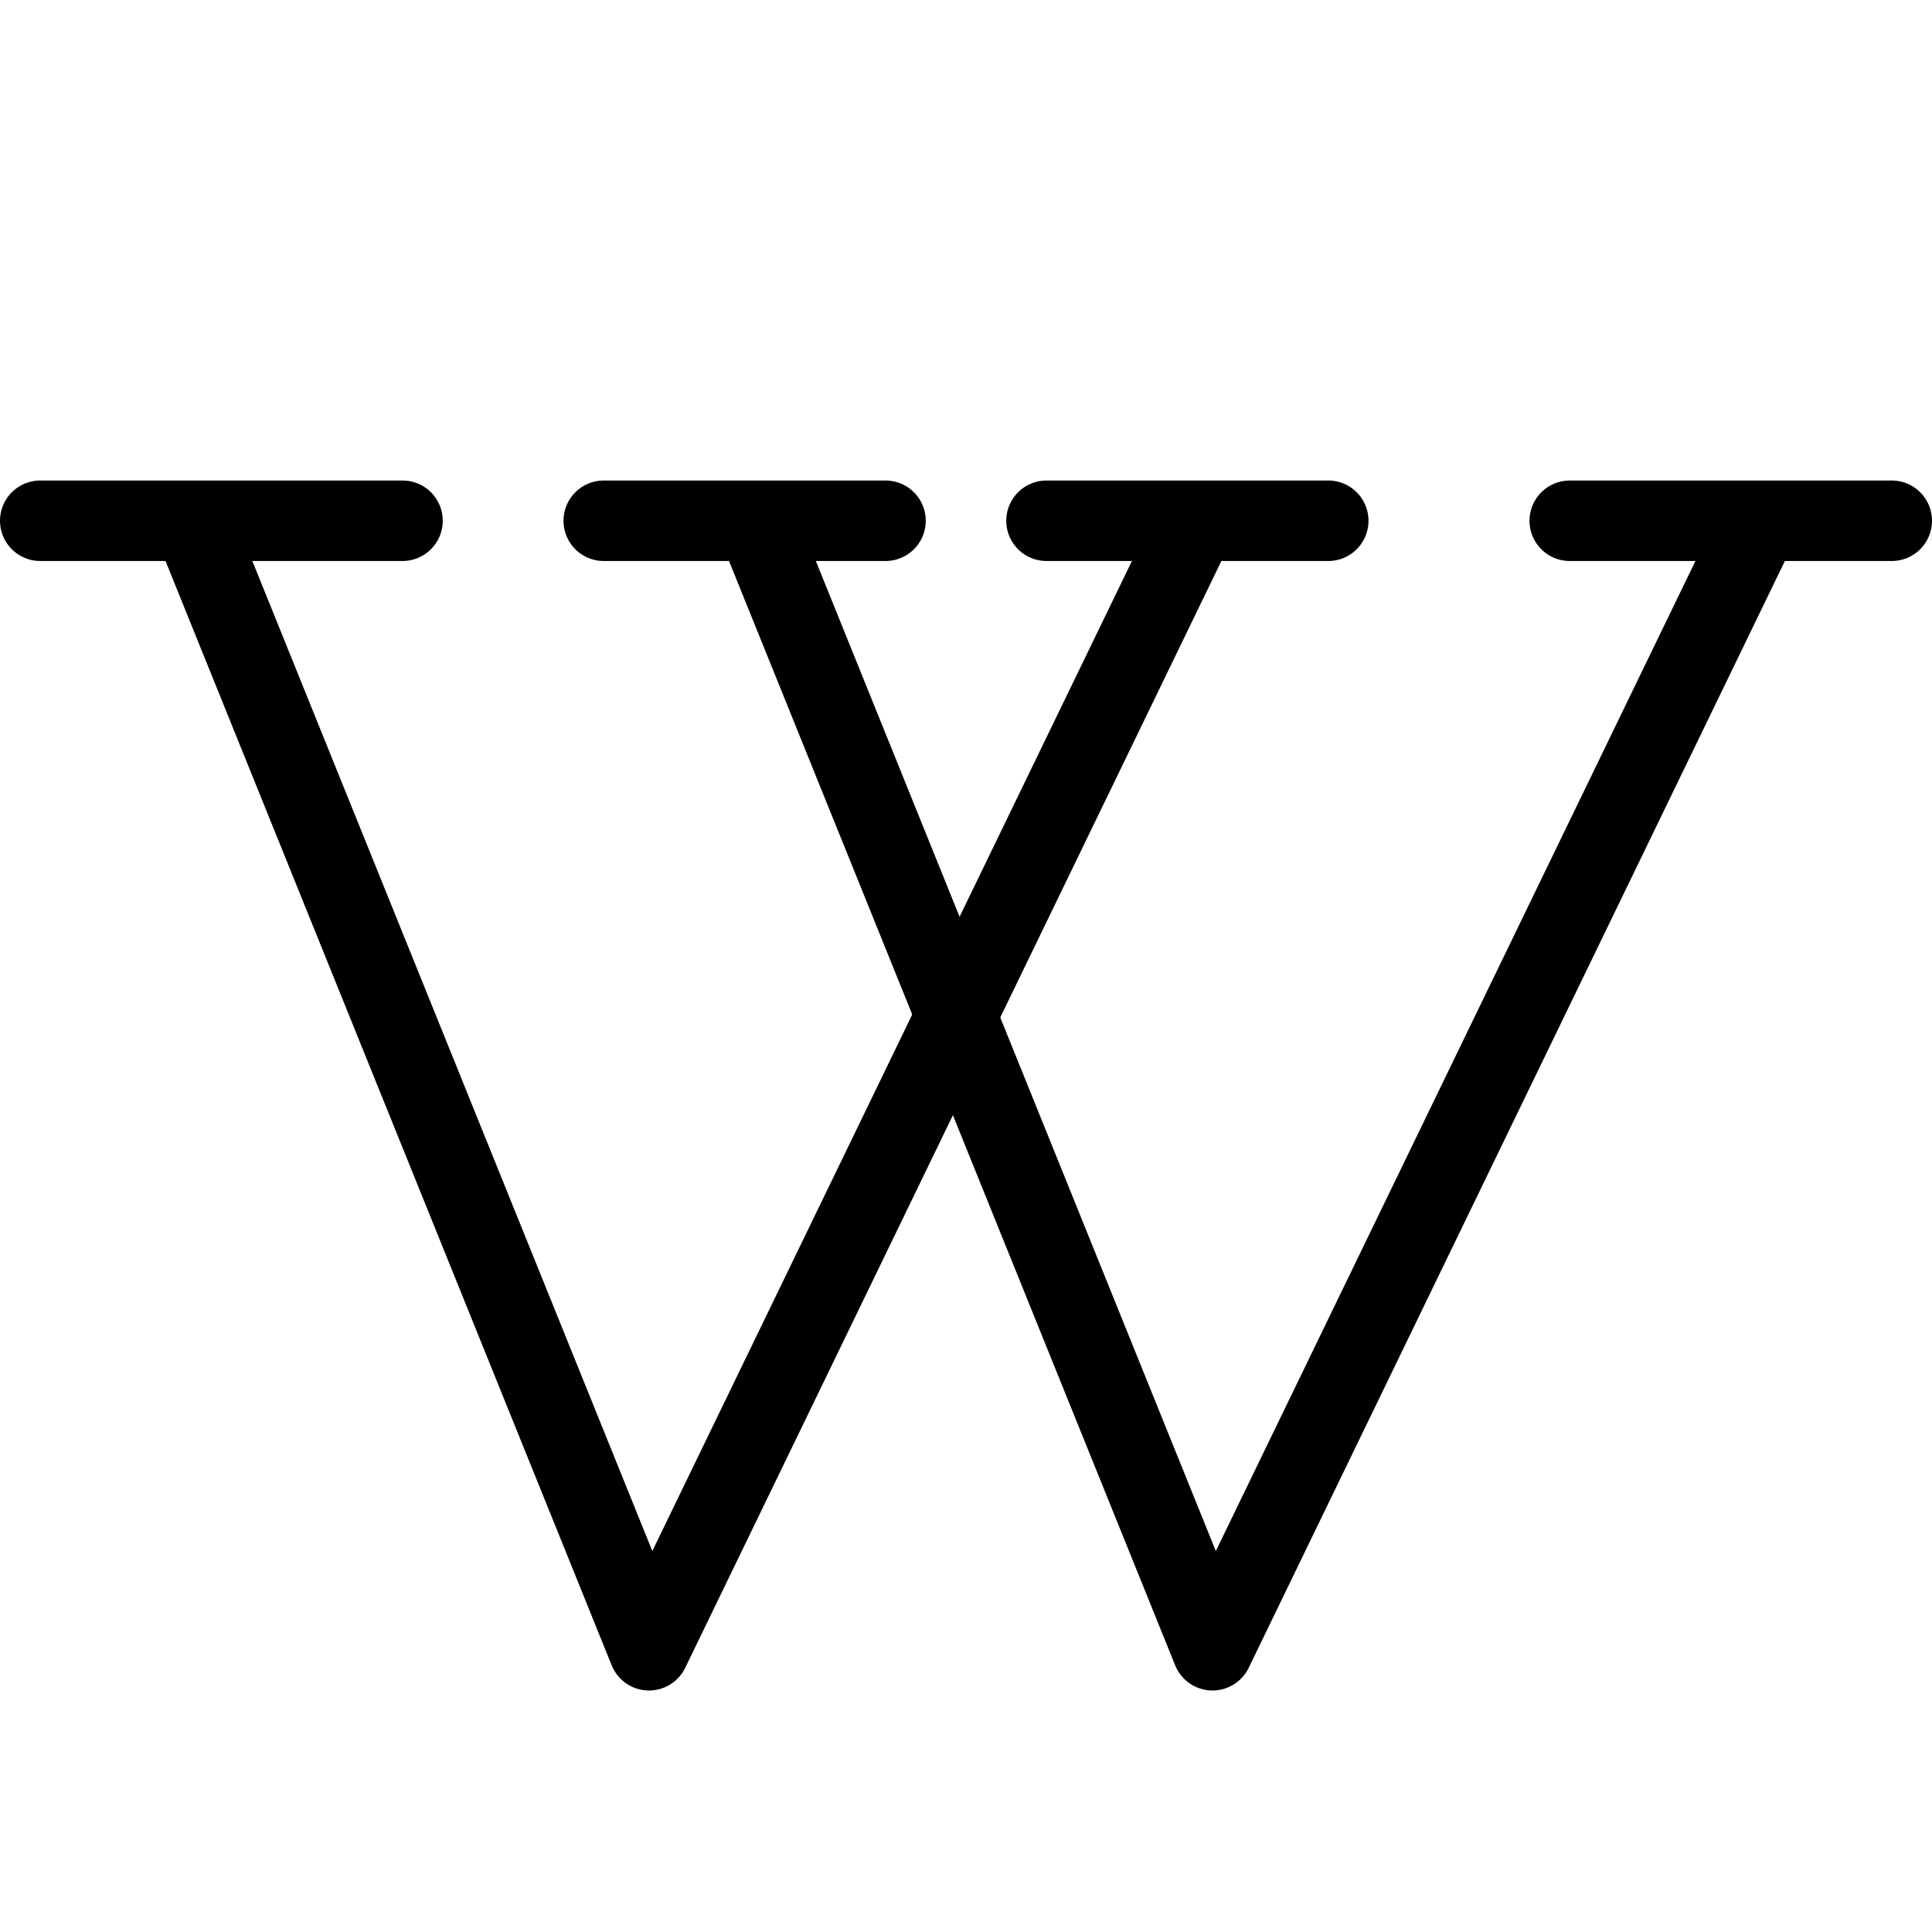
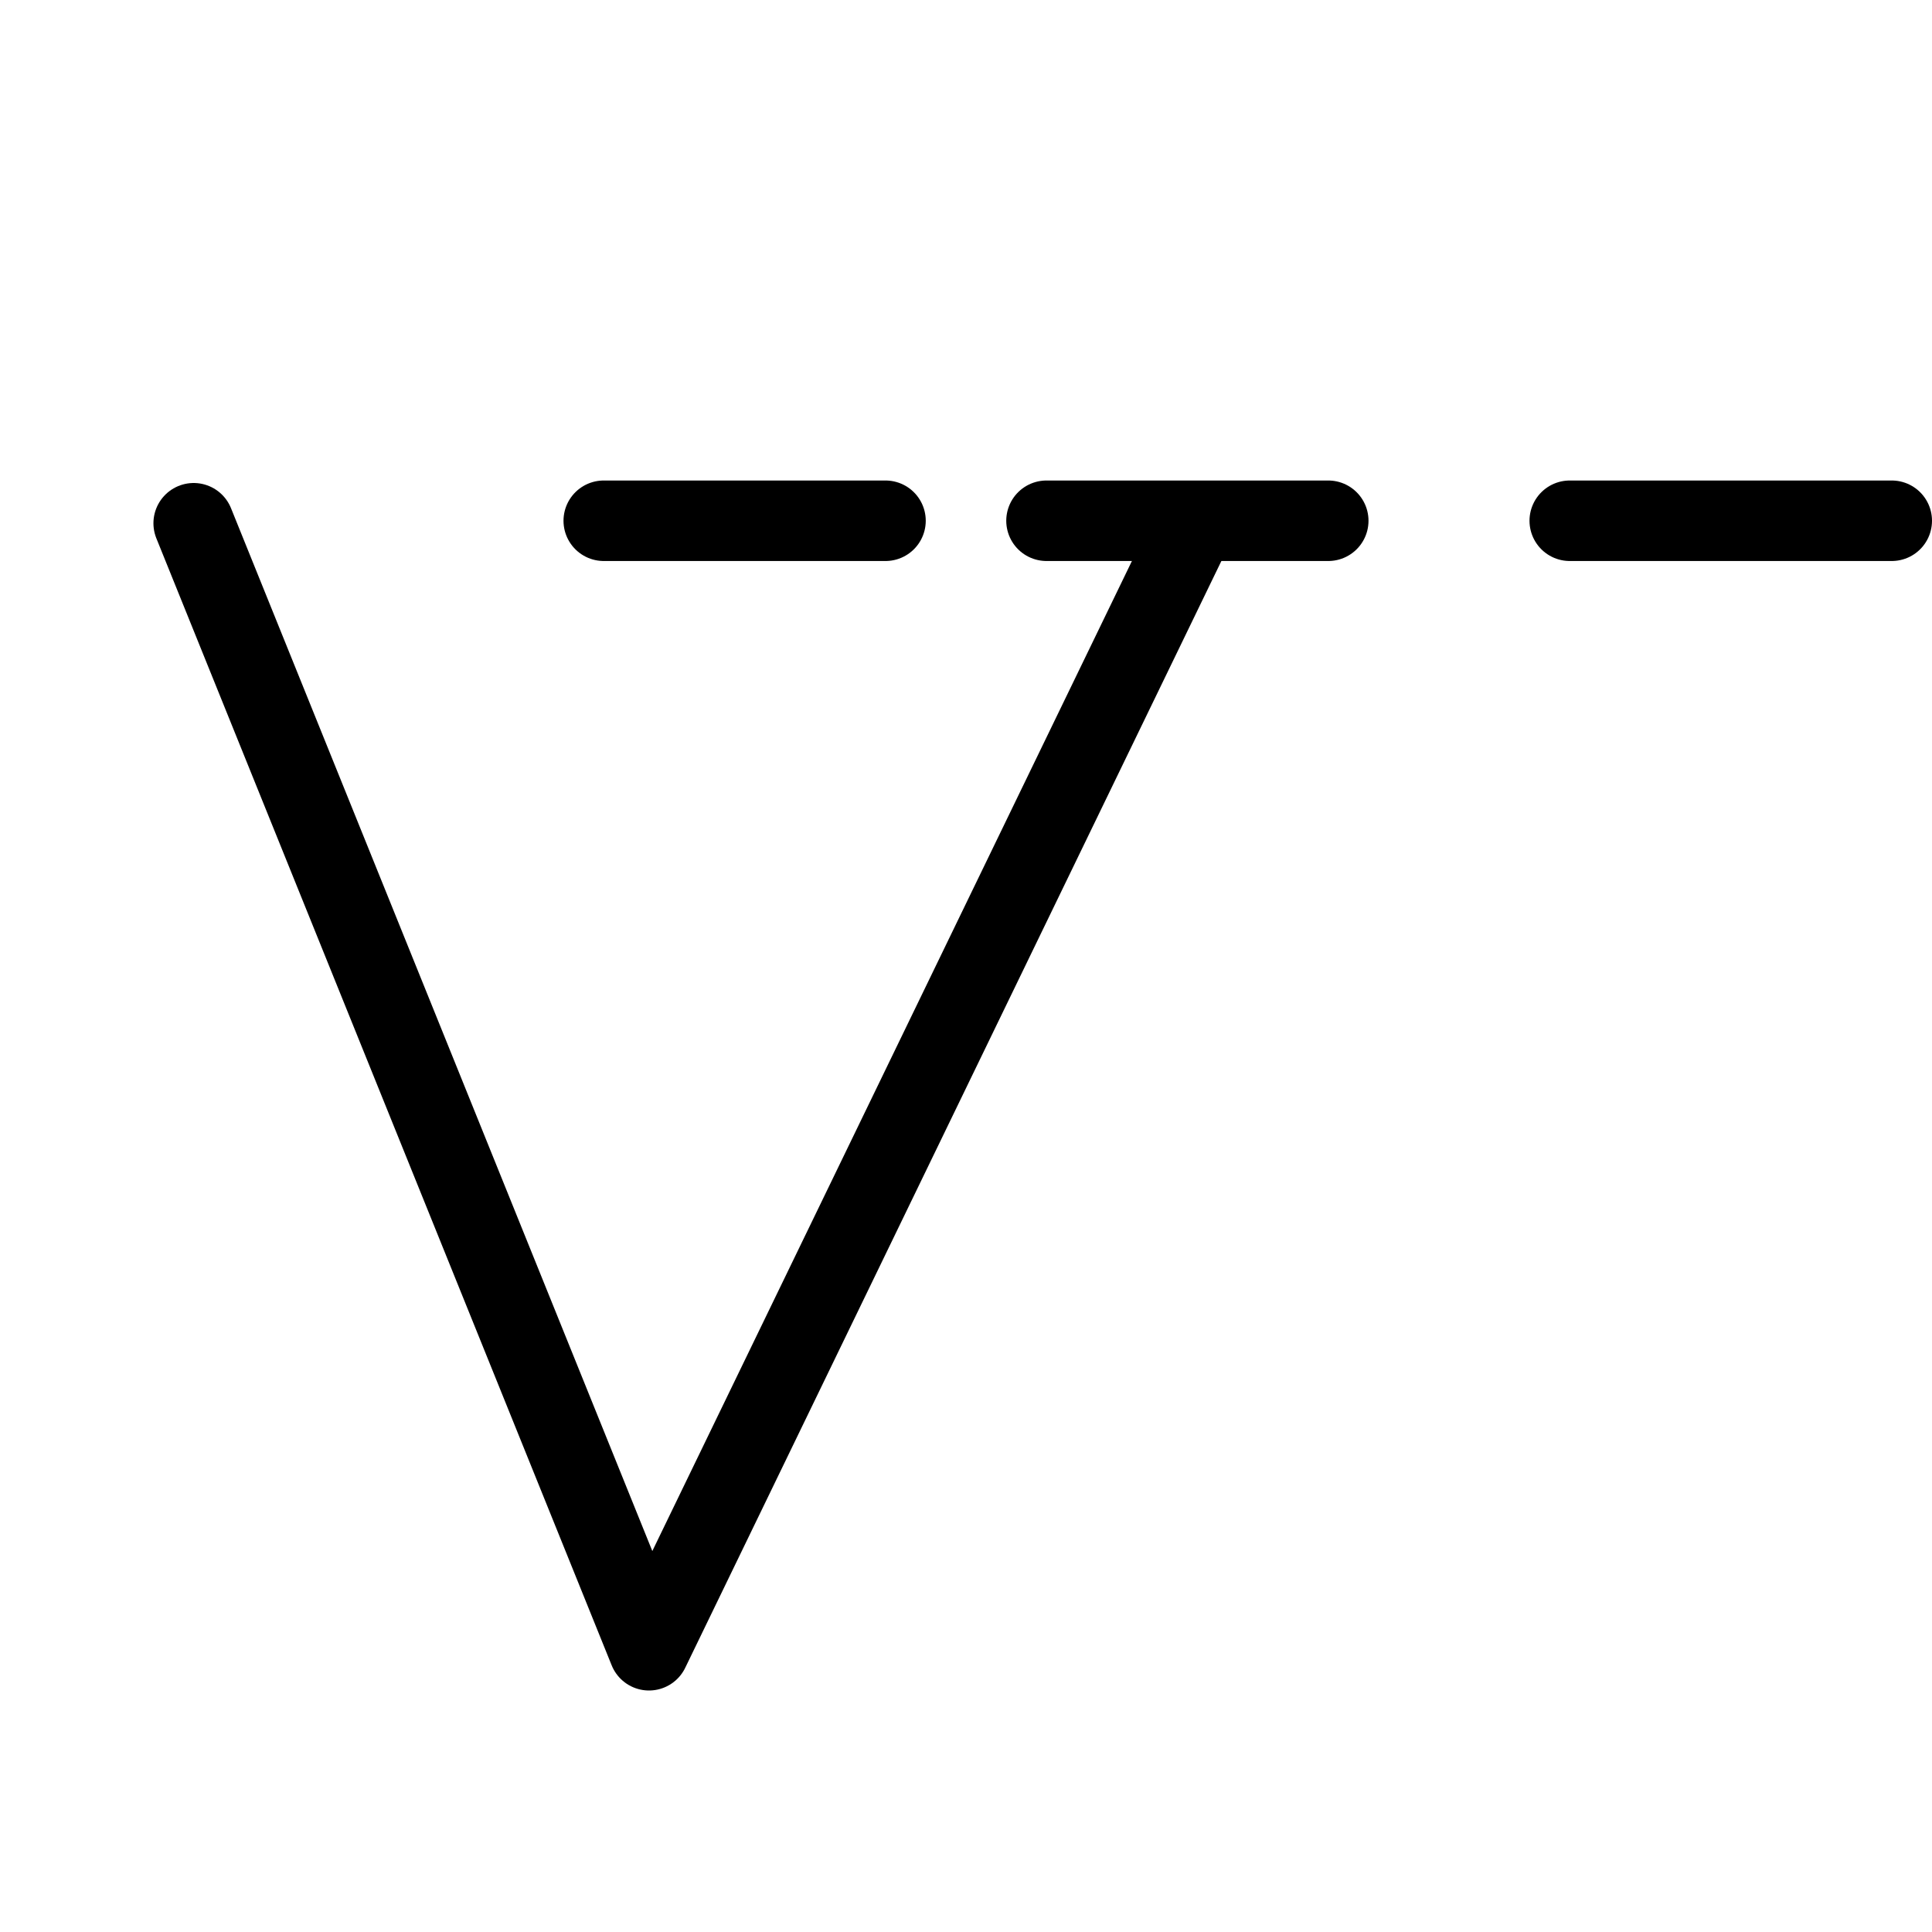
<svg xmlns="http://www.w3.org/2000/svg" viewBox="0 0 24 24">
  <g transform="matrix(1,0,0,1,0,0)">
    <path d="M2.406 6.5L8.062 20.5 14.844 6.5" fill="none" stroke="#000000" stroke-linecap="round" stroke-linejoin="round" />
-     <path d="M5 6.469L0.5 6.469" fill="none" stroke="#000000" stroke-linecap="round" stroke-linejoin="round" />
    <path d="M16.5 6.469L13 6.469" fill="none" stroke="#000000" stroke-linecap="round" stroke-linejoin="round" />
-     <path d="M9.406 6.5L15.062 20.5 21.844 6.5" fill="none" stroke="#000000" stroke-linecap="round" stroke-linejoin="round" />
    <path d="M11 6.469L7.5 6.469" fill="none" stroke="#000000" stroke-linecap="round" stroke-linejoin="round" />
    <path d="M23.5 6.469L19.5 6.469" fill="none" stroke="#000000" stroke-linecap="round" stroke-linejoin="round" />
  </g>
</svg>